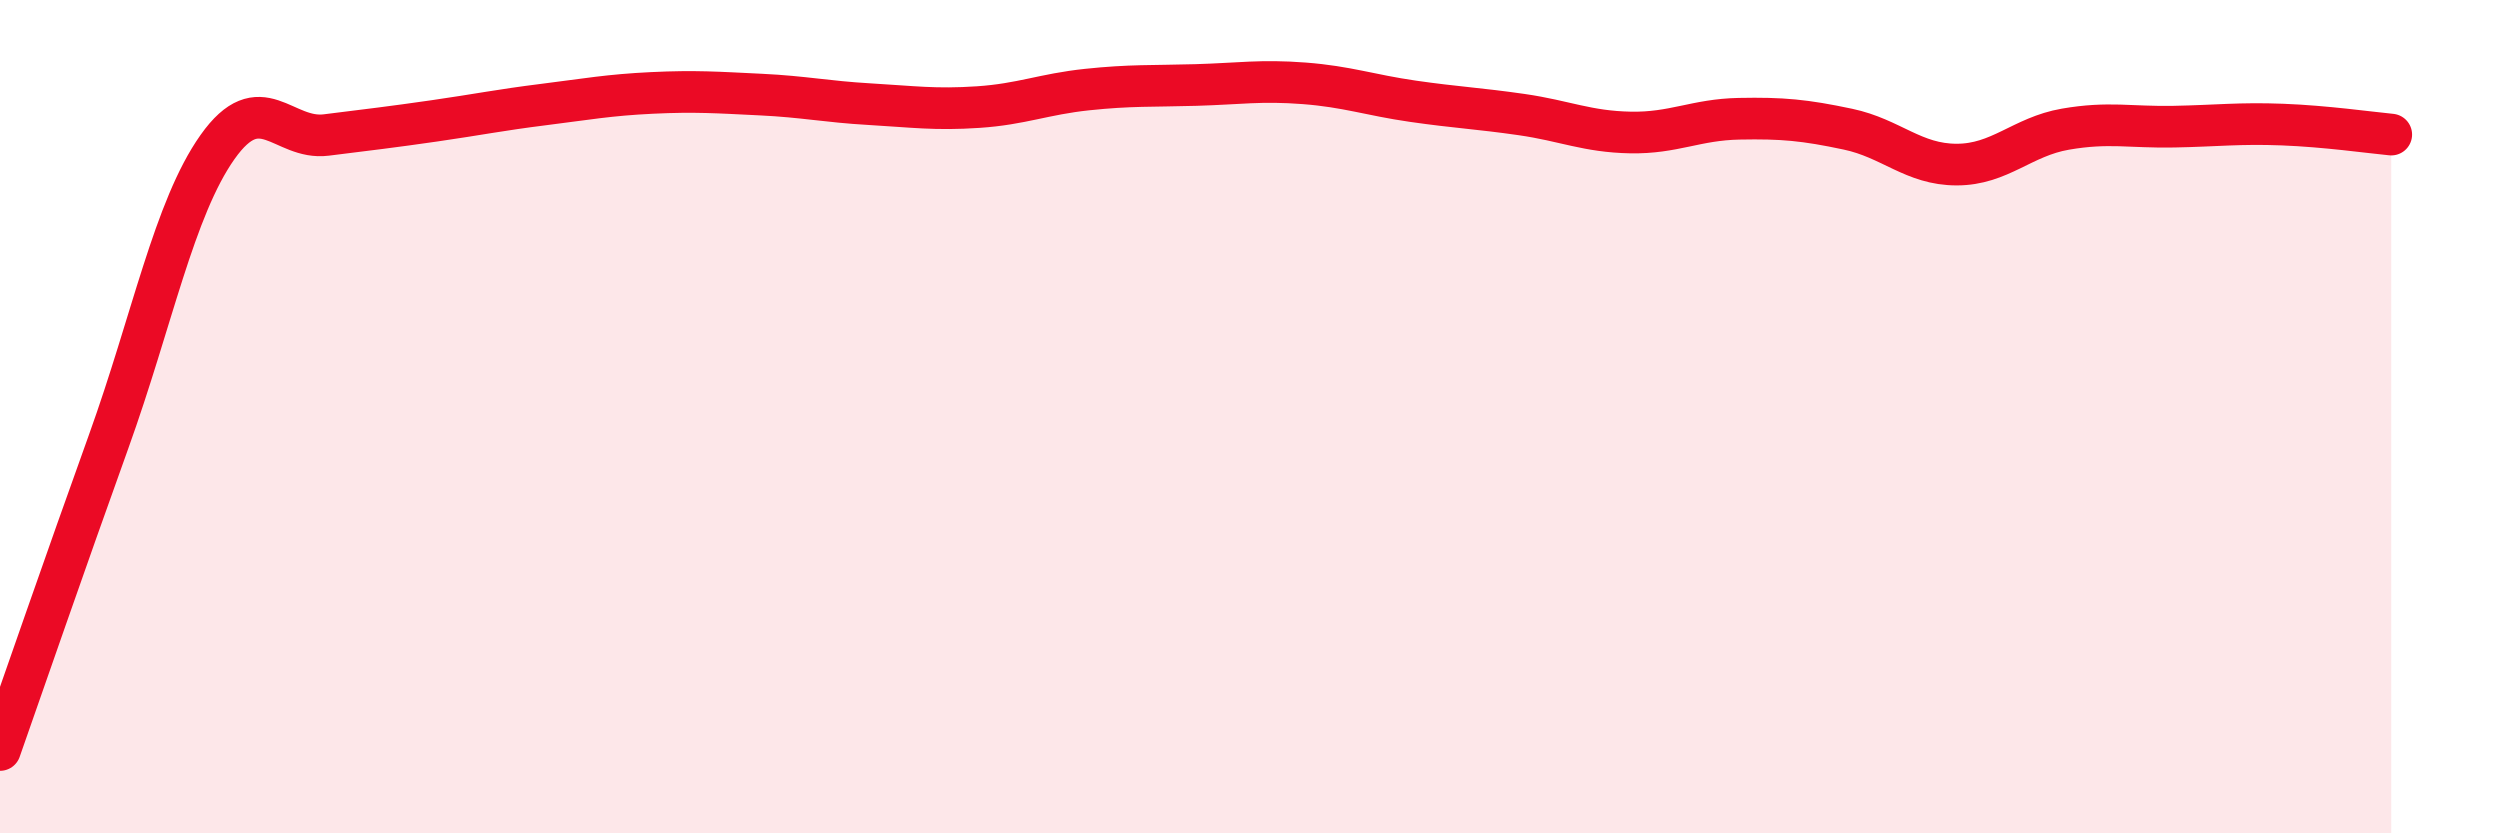
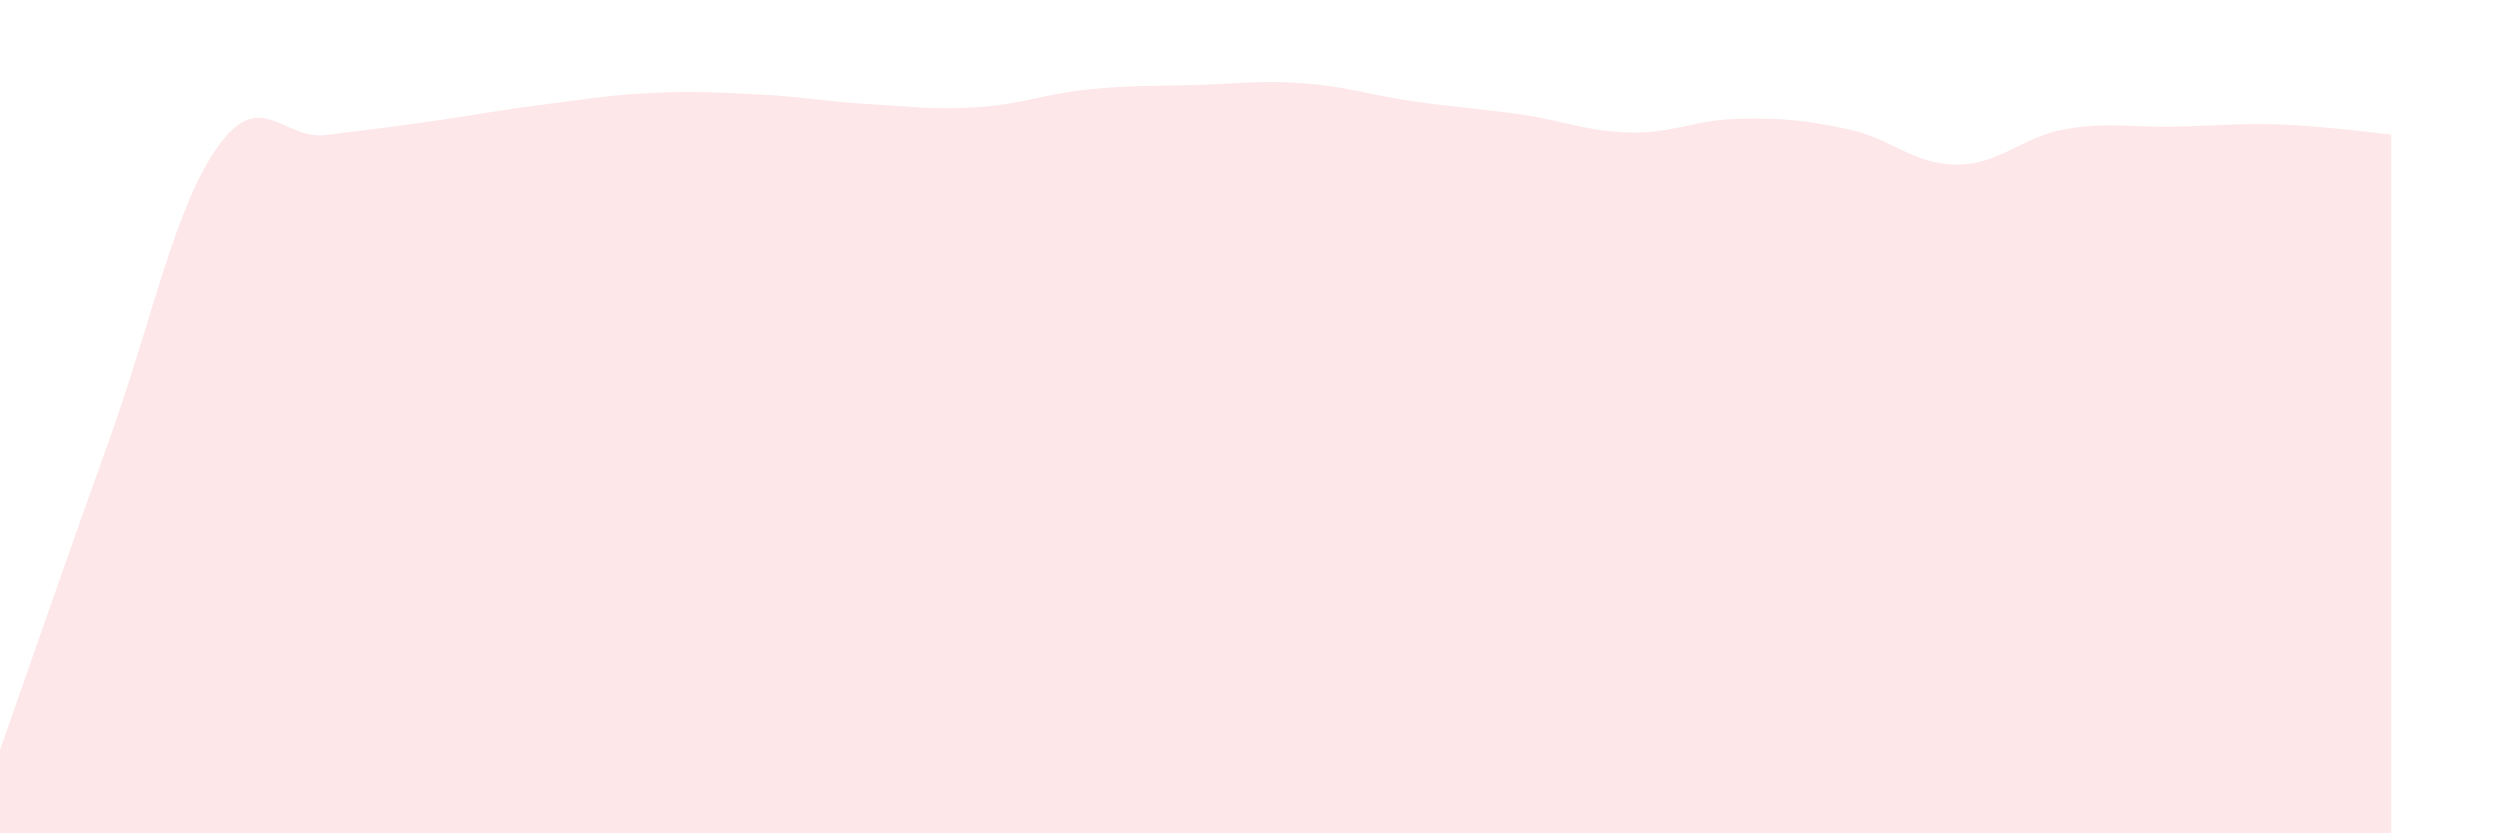
<svg xmlns="http://www.w3.org/2000/svg" width="60" height="20" viewBox="0 0 60 20">
  <path d="M 0,18 C 0.52,16.52 1.57,13.48 2.61,10.59 C 3.65,7.7 4.18,5 5.22,3.53 C 6.26,2.06 6.79,3.37 7.83,3.24 C 8.87,3.11 9.39,3.05 10.43,2.9 C 11.47,2.75 12,2.64 13.04,2.51 C 14.08,2.38 14.61,2.28 15.65,2.23 C 16.69,2.18 17.22,2.22 18.26,2.27 C 19.3,2.32 19.83,2.44 20.87,2.5 C 21.91,2.56 22.44,2.64 23.48,2.57 C 24.52,2.5 25.05,2.26 26.09,2.15 C 27.13,2.04 27.66,2.07 28.7,2.04 C 29.74,2.01 30.26,1.92 31.3,2 C 32.34,2.08 32.87,2.28 33.91,2.43 C 34.95,2.58 35.48,2.6 36.52,2.75 C 37.56,2.9 38.09,3.16 39.13,3.18 C 40.17,3.2 40.7,2.87 41.74,2.85 C 42.78,2.83 43.31,2.88 44.35,3.1 C 45.39,3.32 45.92,3.95 46.96,3.95 C 48,3.95 48.53,3.28 49.57,3.1 C 50.61,2.92 51.13,3.06 52.17,3.04 C 53.21,3.02 53.74,2.95 54.78,2.99 C 55.82,3.03 56.87,3.18 57.39,3.23L57.39 20L0 20Z" fill="#EB0A25" opacity="0.1" stroke-linecap="round" stroke-linejoin="round" />
-   <path d="M 0,18 C 0.52,16.52 1.57,13.48 2.61,10.59 C 3.65,7.7 4.18,5 5.22,3.53 C 6.26,2.06 6.79,3.37 7.83,3.24 C 8.87,3.11 9.39,3.05 10.43,2.9 C 11.47,2.75 12,2.64 13.04,2.51 C 14.08,2.38 14.61,2.28 15.65,2.23 C 16.69,2.18 17.22,2.22 18.26,2.27 C 19.3,2.32 19.83,2.44 20.87,2.5 C 21.91,2.56 22.44,2.64 23.48,2.57 C 24.52,2.5 25.05,2.26 26.09,2.15 C 27.13,2.04 27.66,2.07 28.7,2.04 C 29.74,2.01 30.26,1.92 31.3,2 C 32.34,2.08 32.87,2.28 33.91,2.43 C 34.95,2.58 35.48,2.6 36.52,2.75 C 37.56,2.9 38.09,3.16 39.13,3.18 C 40.17,3.2 40.7,2.87 41.74,2.85 C 42.78,2.83 43.31,2.88 44.35,3.1 C 45.39,3.32 45.92,3.95 46.96,3.95 C 48,3.95 48.53,3.28 49.57,3.1 C 50.61,2.92 51.13,3.06 52.17,3.04 C 53.21,3.02 53.74,2.95 54.78,2.99 C 55.82,3.03 56.87,3.18 57.39,3.23" stroke="#EB0A25" stroke-width="1" fill="none" stroke-linecap="round" stroke-linejoin="round" />
</svg>